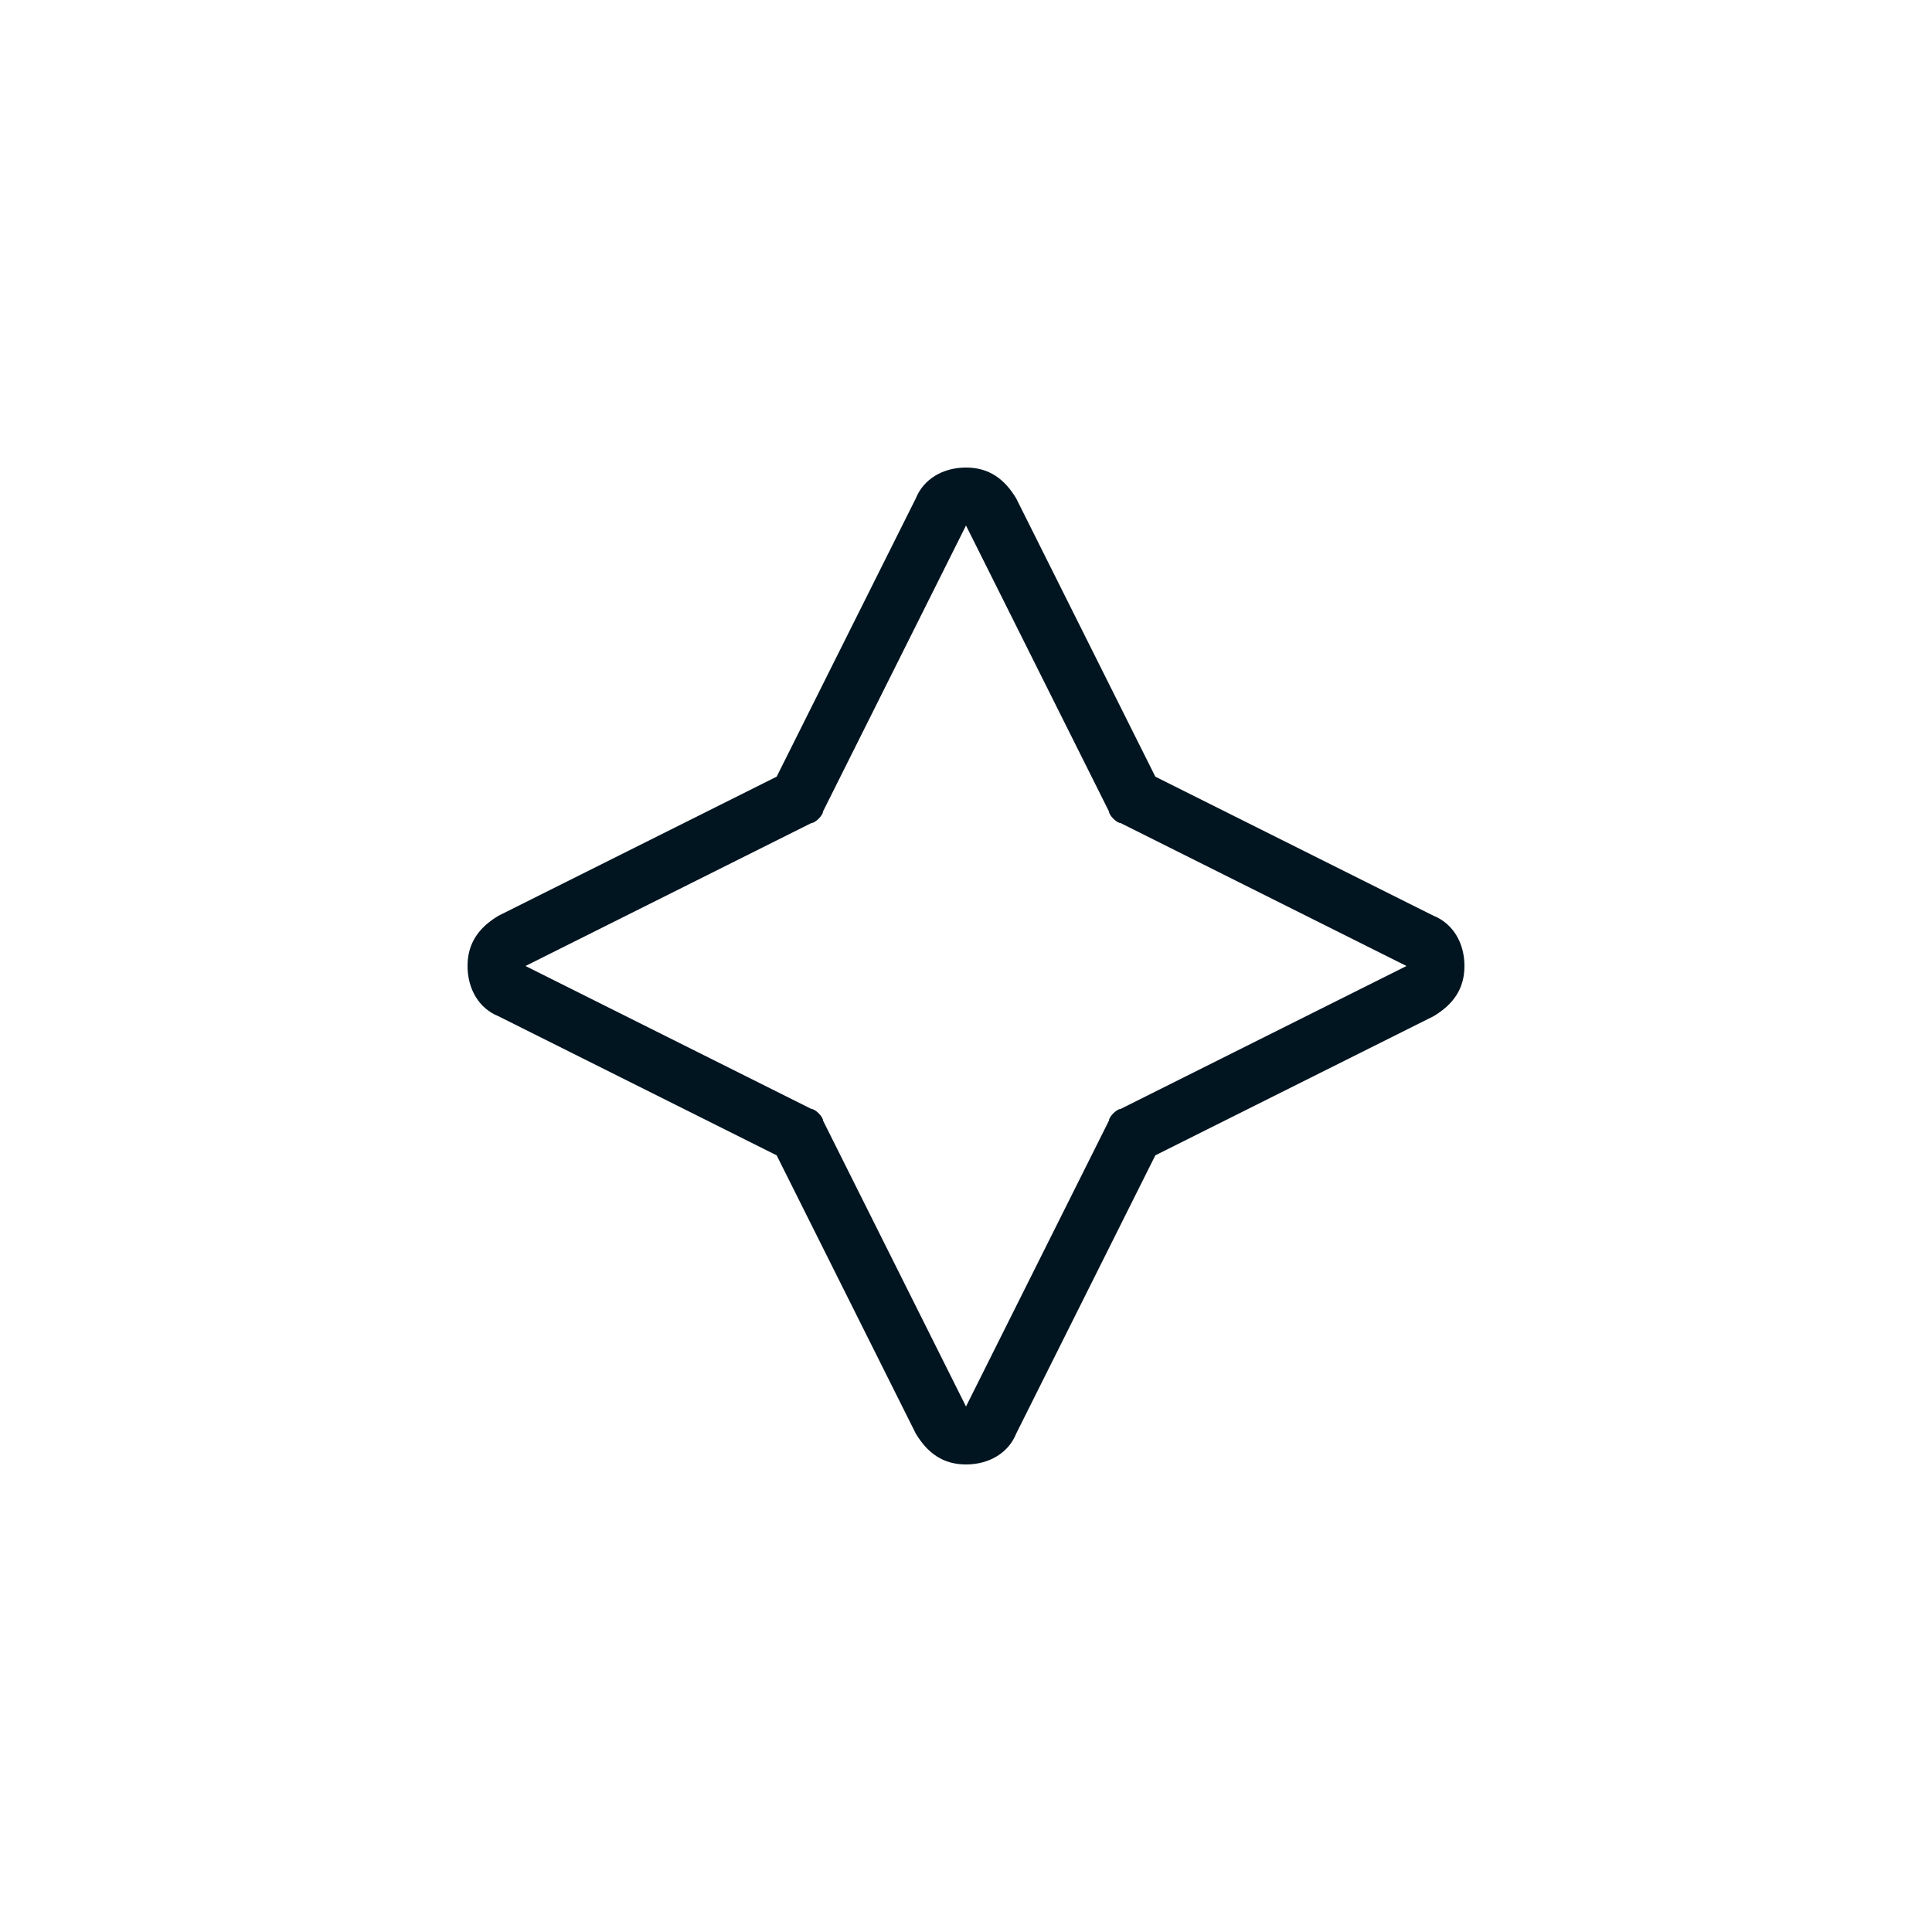
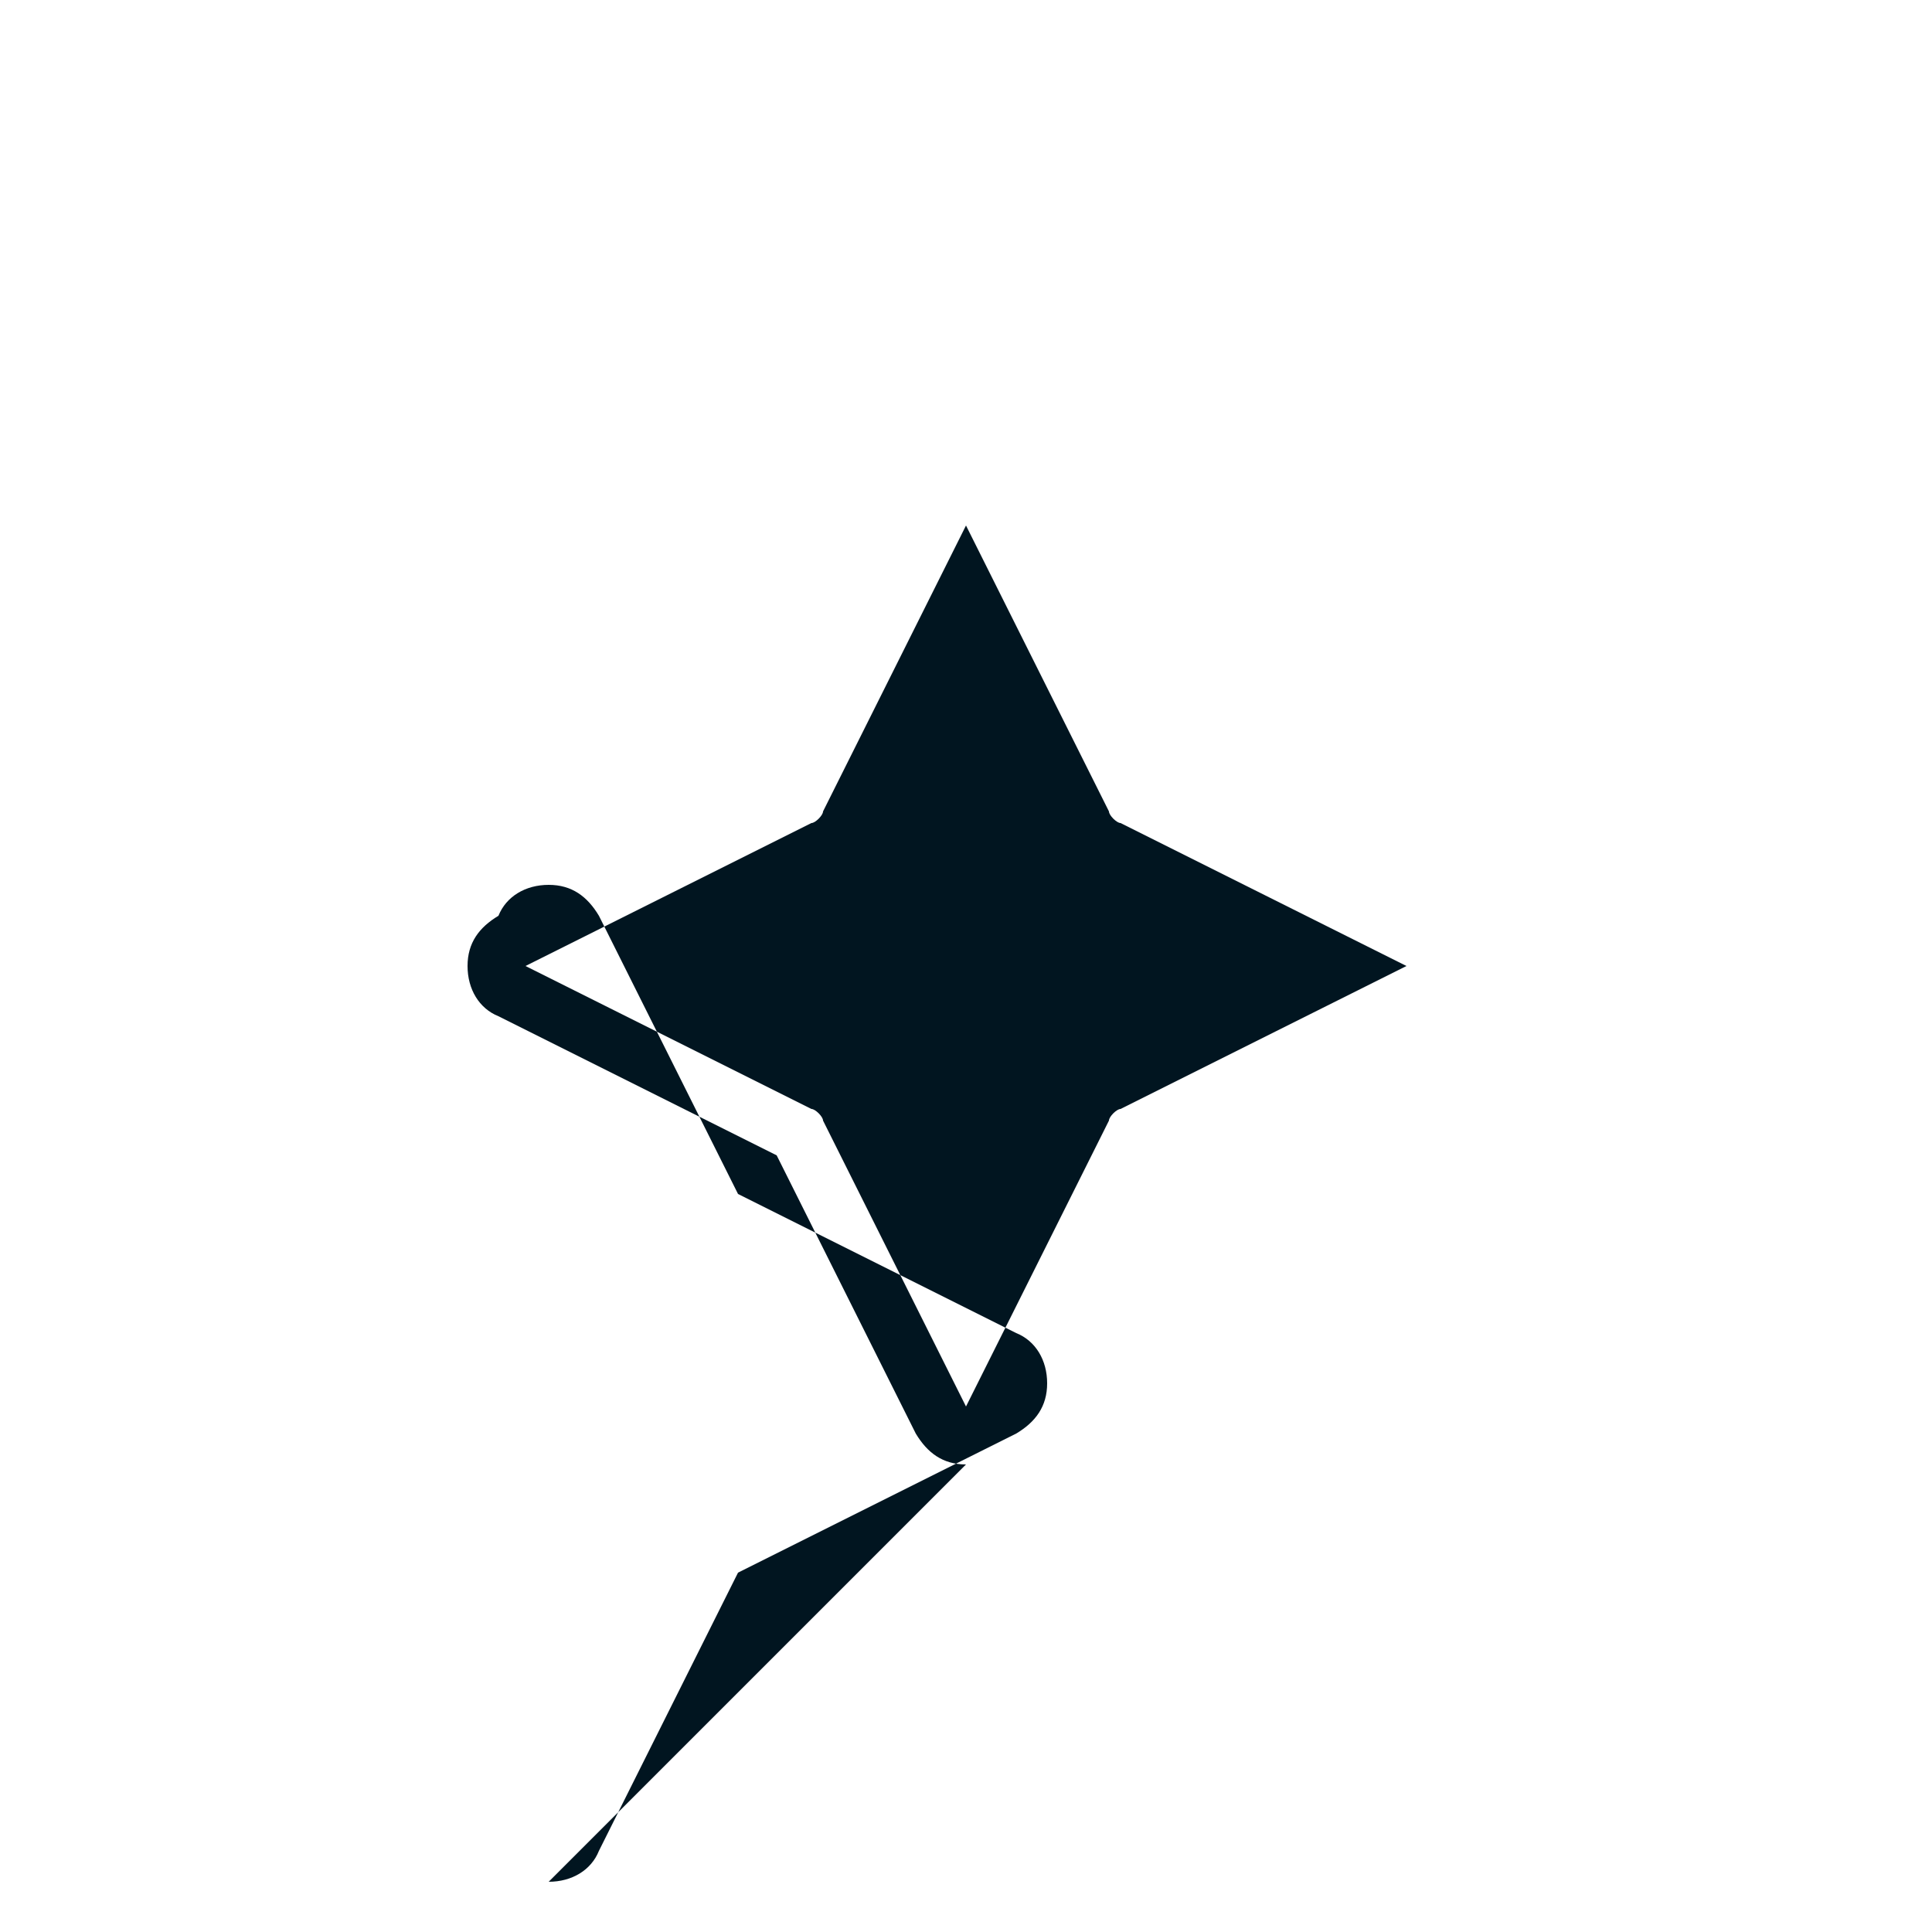
<svg xmlns="http://www.w3.org/2000/svg" version="1.1" viewBox="0 0 50 50">
  <defs>
    <style>
      .cls-1 {
        fill: #011520;
      }
    </style>
  </defs>
  <g>
    <g id="Layer_1">
-       <path class="cls-1" d="M25,37.9c-.6,0-1-.3-1.3-.8l-3.6-7.2-7.2-3.6c-.5-.2-.8-.7-.8-1.3s.3-1,.8-1.3l7.2-3.6,3.6-7.2c.2-.5.7-.8,1.3-.8s1,.3,1.3.8l3.6,7.2,7.2,3.6c.5.2.8.7.8,1.3s-.3,1-.8,1.3l-7.2,3.6-3.6,7.2c-.2.5-.7.8-1.3.8ZM25,13.6l-3.7,7.4c0,.1-.2.3-.3.3l-7.4,3.7,7.4,3.7c.1,0,.3.2.3.3l3.7,7.4,3.7-7.4c0-.1.2-.3.3-.3l7.4-3.7-7.4-3.7c-.1,0-.3-.2-.3-.3l-3.7-7.4h0s0,0,0,0Z" />
+       <path class="cls-1" d="M25,37.9c-.6,0-1-.3-1.3-.8l-3.6-7.2-7.2-3.6c-.5-.2-.8-.7-.8-1.3s.3-1,.8-1.3c.2-.5.7-.8,1.3-.8s1,.3,1.3.8l3.6,7.2,7.2,3.6c.5.2.8.7.8,1.3s-.3,1-.8,1.3l-7.2,3.6-3.6,7.2c-.2.5-.7.8-1.3.8ZM25,13.6l-3.7,7.4c0,.1-.2.3-.3.3l-7.4,3.7,7.4,3.7c.1,0,.3.2.3.3l3.7,7.4,3.7-7.4c0-.1.2-.3.3-.3l7.4-3.7-7.4-3.7c-.1,0-.3-.2-.3-.3l-3.7-7.4h0s0,0,0,0Z" />
    </g>
  </g>
</svg>